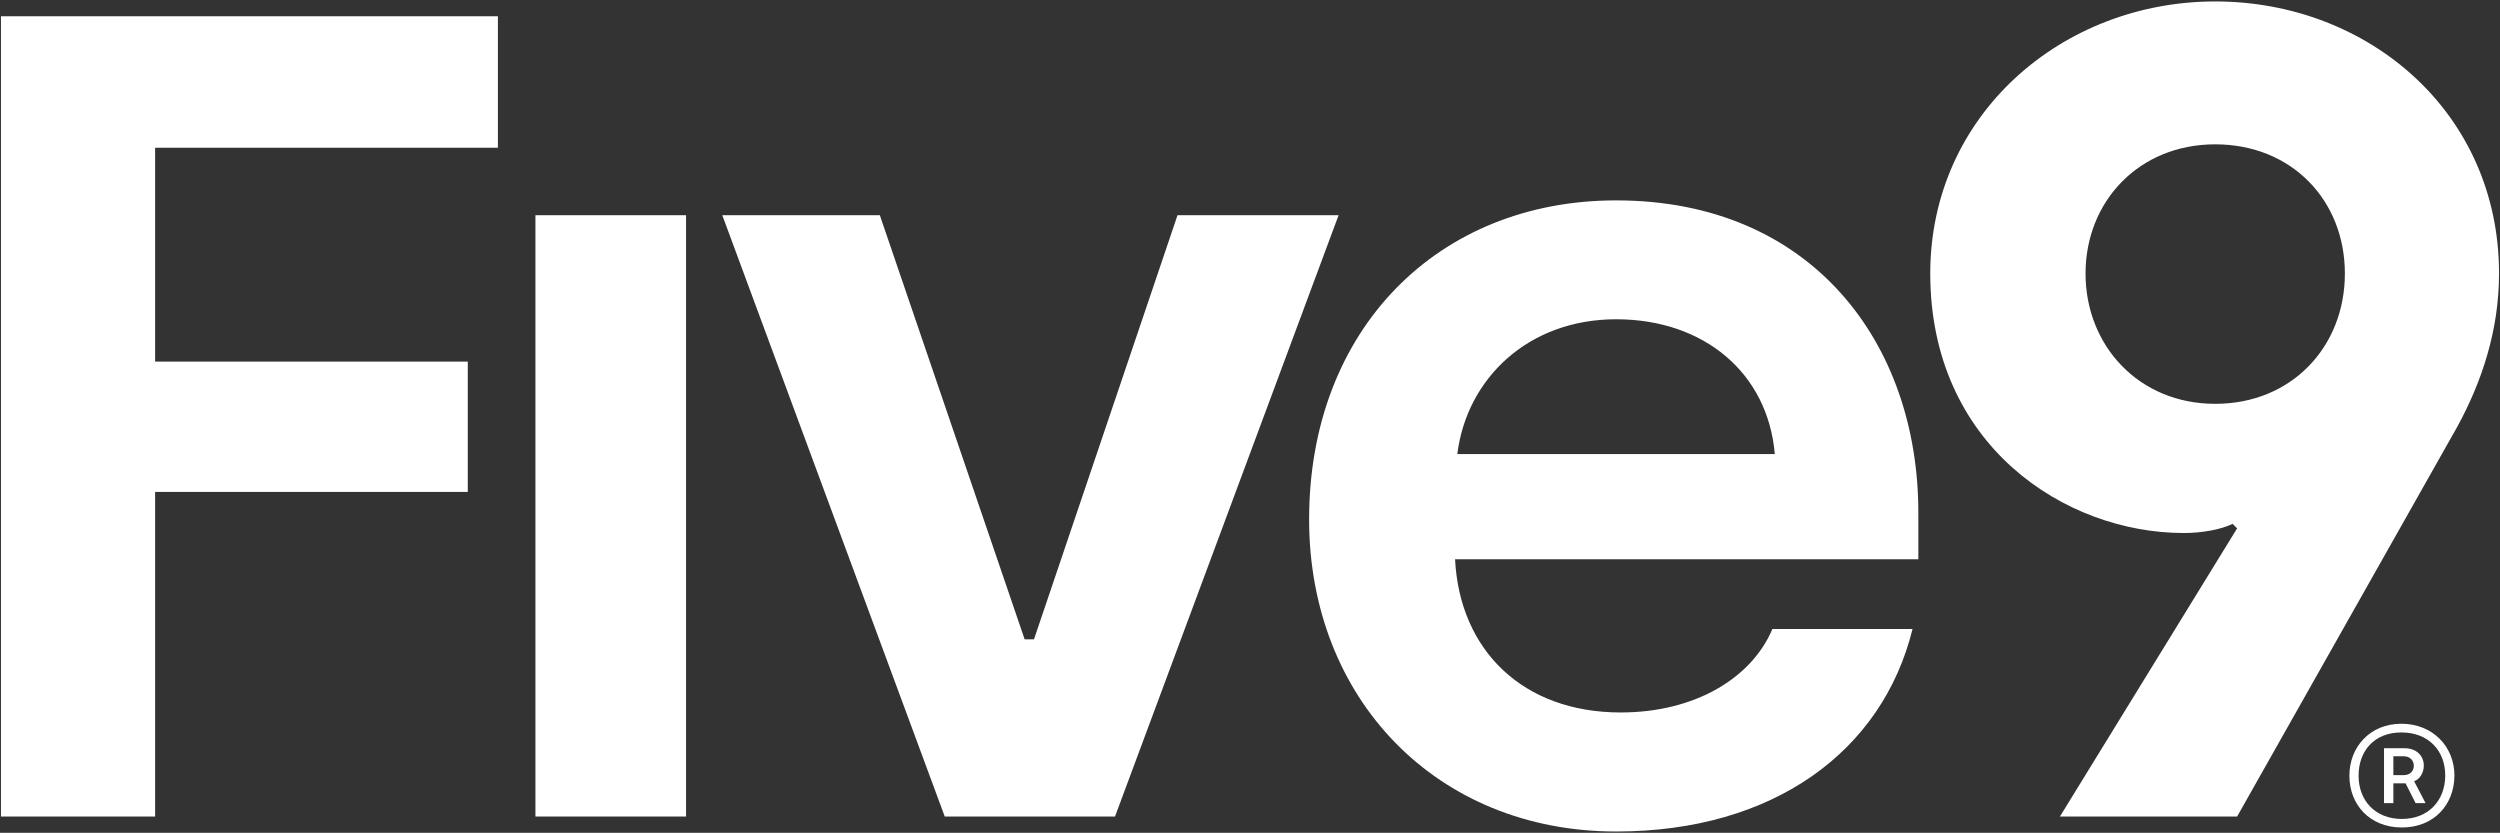
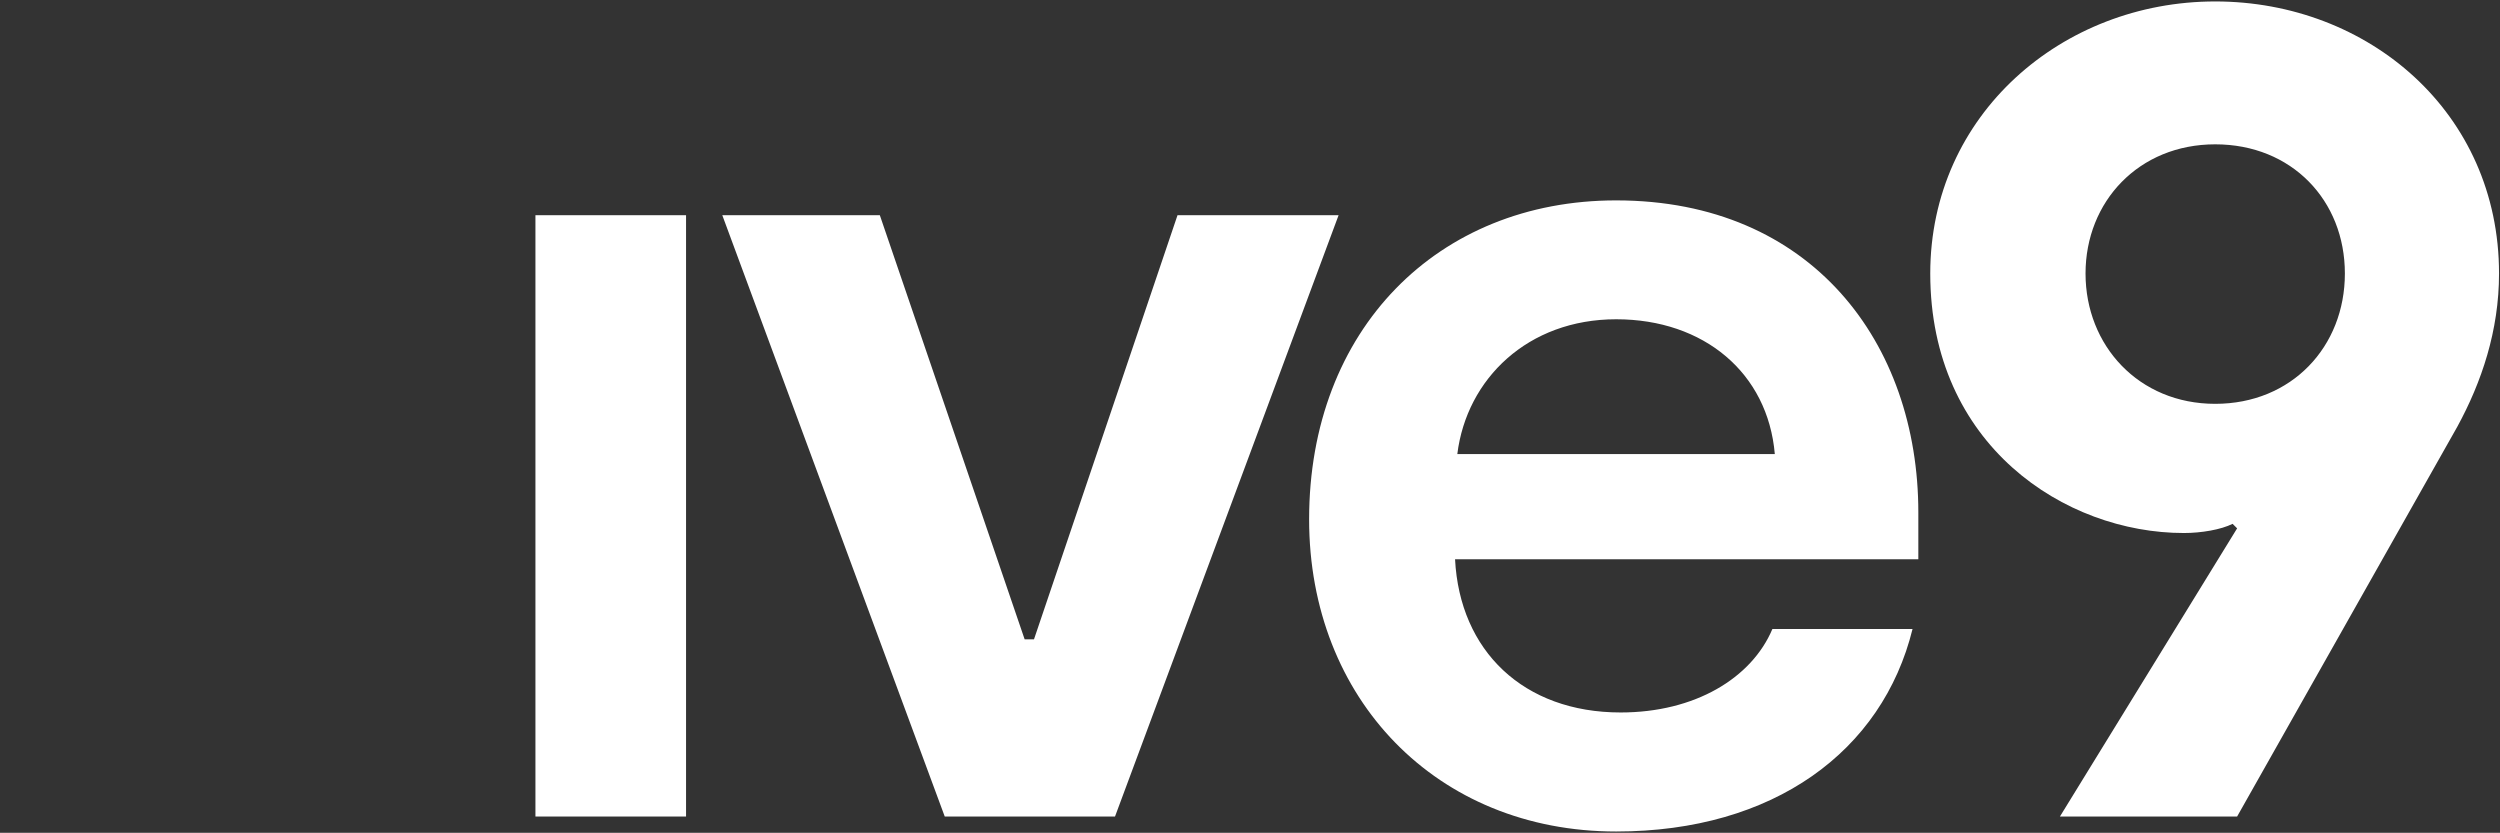
<svg xmlns="http://www.w3.org/2000/svg" version="1.2" viewBox="0 0 1552 517" width="1552" height="517">
  <rect x="0" y="0" width="1552" height="517" fill="#333333" stroke="none" />
  <title>FIVN_BIG</title>
  <style>
		.s0 { fill: #ffffff } 
	</style>
  <g>
    <path class="s0" d="m1375.2 0.9c-94.9 0-176.9 70.2-176.9 168.9 0 106.4 83.4 161.1 157.5 161.1 10.8 0 23-2.1 30.2-5.7l2.8 2.8-110 178.9h110l136.7-242c15.1-27.7 25.9-59.6 25.9-95.1 0-100.1-81.3-168.9-176.2-168.9zm0 249.8c-47.5 0-80.5-36.2-80.5-80.9 0-44.7 33.1-80.2 80.5-80.2 47.5 0 80.5 34.8 80.5 80.2 0 45.4-33 80.9-80.5 80.9z" />
    <path fill-rule="evenodd" class="s0" d="m425.9 133.6v373.3h-93.5v-373.3z" />
    <path fill-rule="evenodd" class="s0" d="m731 133.6l-89.1 263.3h-5.8l-89.9-263.3h-97.8l138.1 373.3h105.7l138.8-373.3z" />
    <path class="s0" d="m1003.3 124.4c-110.8 0-190.6 80.2-190.6 198 0 111.4 79.1 193.8 190.6 193.8 97.7 0 165.3-49.8 184-125.7h-87c-12.9 30.5-48.1 51.8-94.2 51.8-60.4 0-99.9-38.3-102.8-95.1h287.6v-29.1c0-105-66.1-193.7-187.6-193.7zm-98.6 157.5c5.8-46.8 43.9-83.7 98.6-83.7 54.6 0 94.2 33.4 98.5 83.7z" />
-     <path fill-rule="evenodd" class="s0" d="m0.6 506.9h95.7v-201.5h194.1v-80.9h-194.1v-132.8h212.8v-81.6h-308.5z" />
  </g>
-   <path class="s0" d="m1458.5 481.6c0-17.9 12.8-32.3 32.3-32.3 19.4 0 32.9 14.2 32.9 32.1 0 17.9-12.5 32.3-32.6 32.3-20.1 0-32.6-14.3-32.6-32.1zm59.5-0.2c0-15.2-10.2-26.7-27.2-26.7-17.1 0-26.6 11.7-26.6 26.9 0 15.1 10.1 26.8 26.9 26.8 16.7 0 26.9-11.7 26.9-27zm-38-16.9h12.8c7.5 0 11.9 4.9 11.9 10.7 0 4.9-2.7 8.6-6 9.8l7.1 13.6h-6.2l-6.2-12.3h-7.6v12.3h-5.8zm12.3 16.7c4 0 6.2-2.7 6.2-5.8 0-3.3-2.4-5.9-6.2-5.9h-6.5v11.7z" />
</svg>